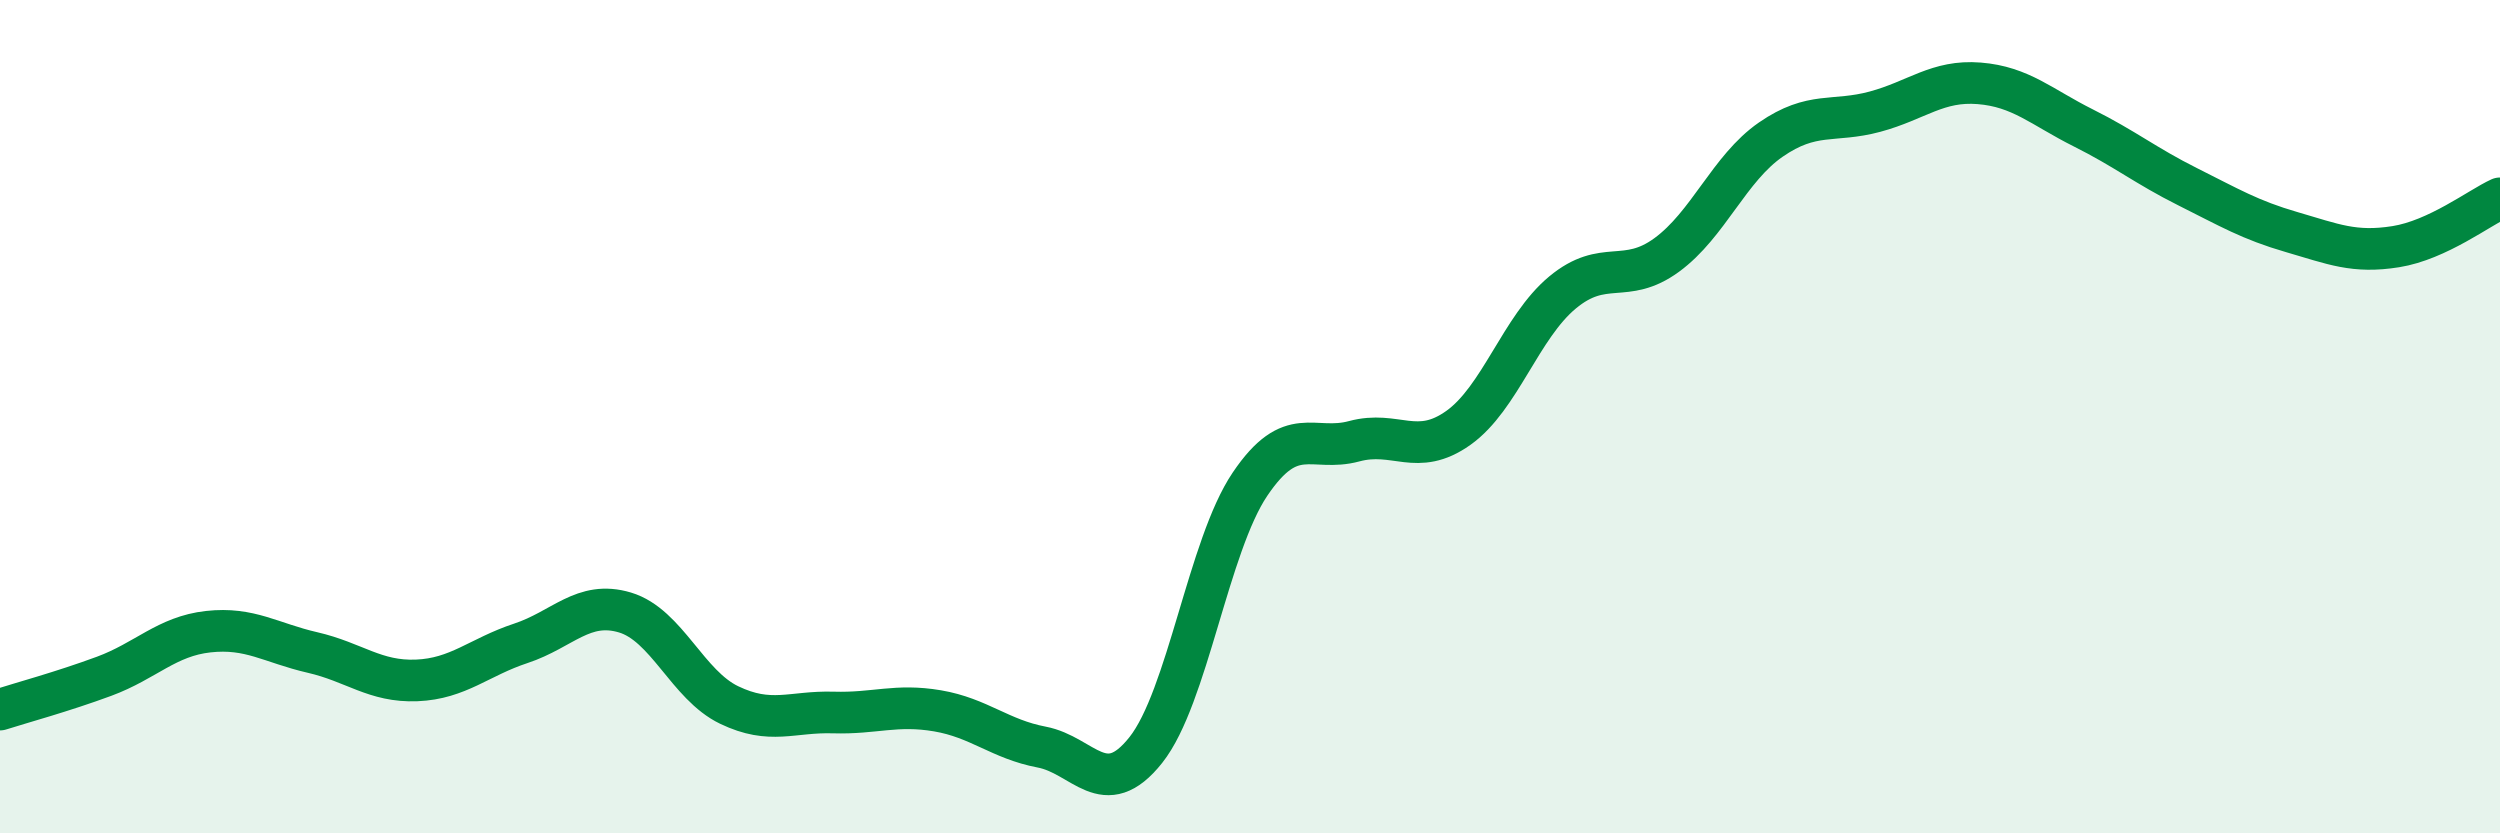
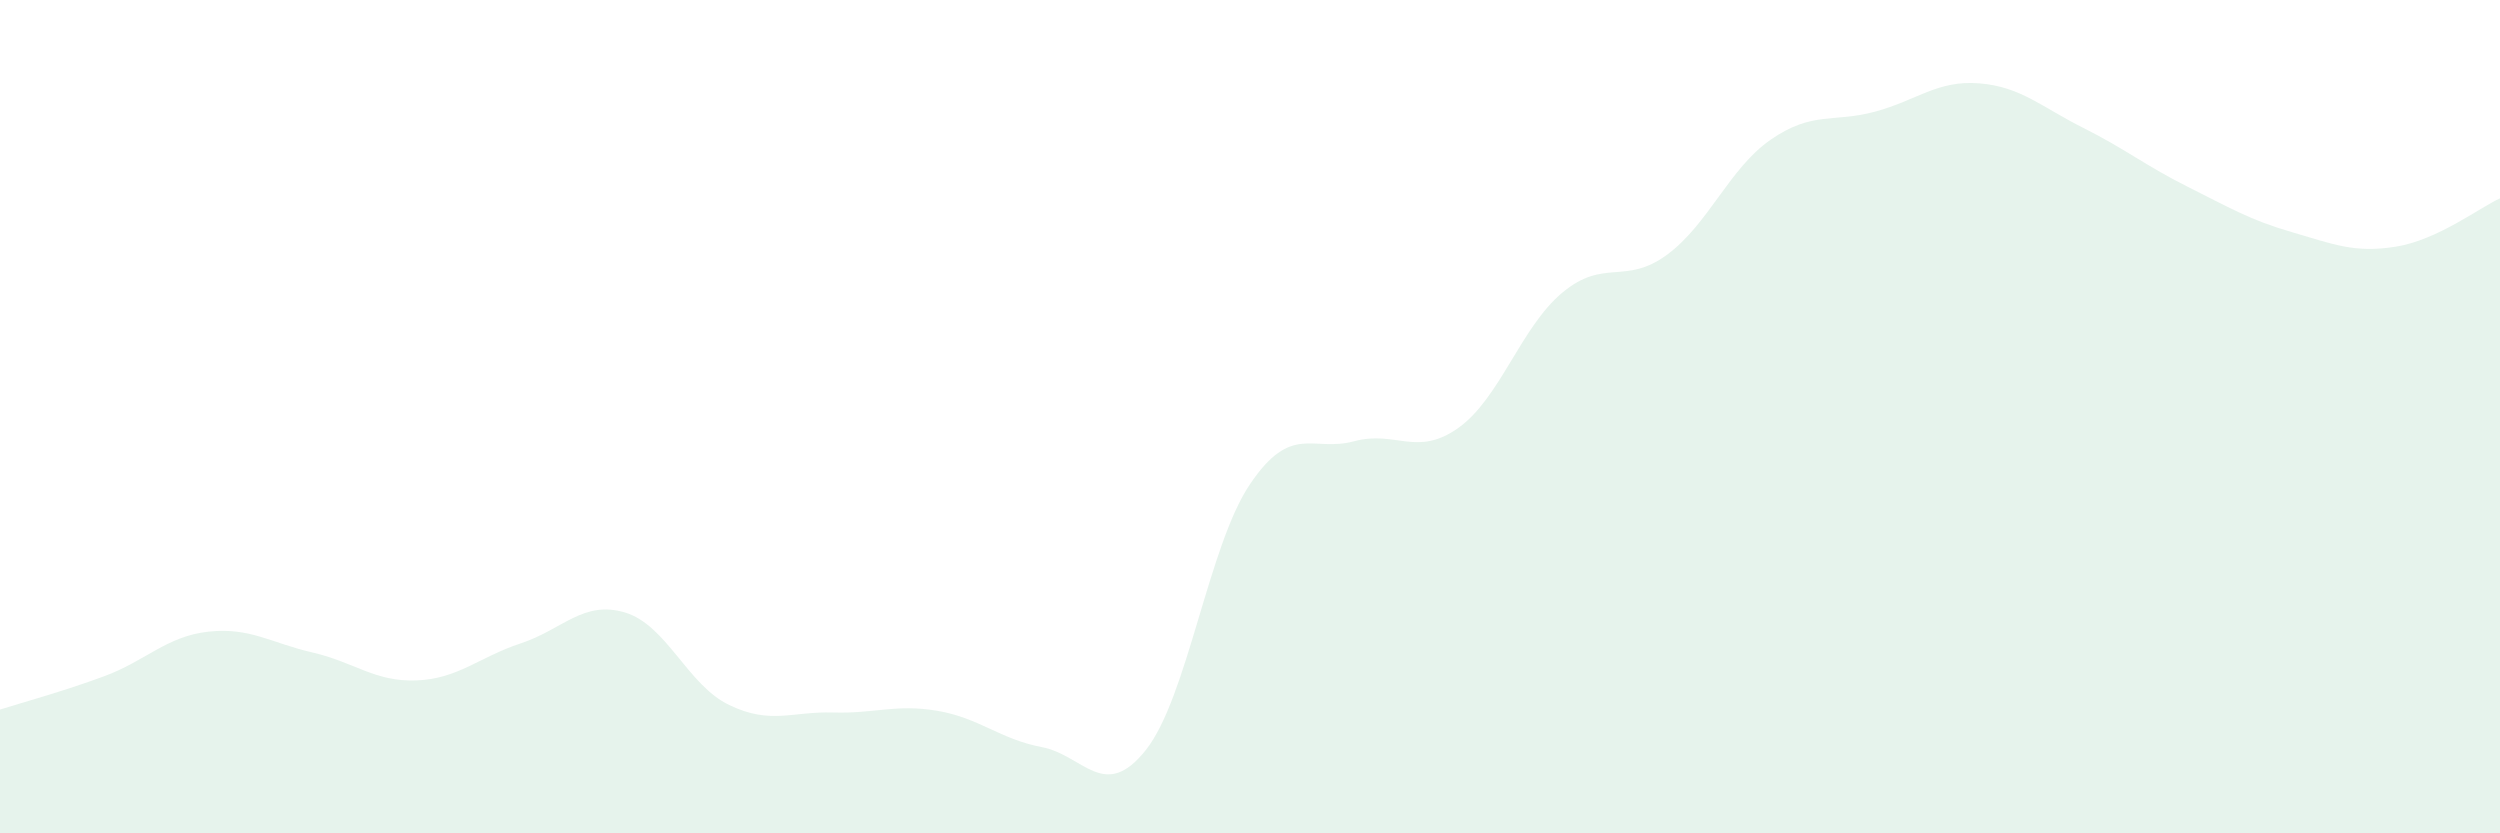
<svg xmlns="http://www.w3.org/2000/svg" width="60" height="20" viewBox="0 0 60 20">
  <path d="M 0,17.03 C 0.5,16.87 1.5,16.6 2.5,16.23 C 3.5,15.86 4,15.27 5,15.16 C 6,15.05 6.5,15.43 7.5,15.66 C 8.5,15.89 9,16.37 10,16.33 C 11,16.29 11.5,15.77 12.5,15.44 C 13.5,15.11 14,14.4 15,14.7 C 16,15 16.5,16.44 17.5,16.92 C 18.5,17.4 19,17.07 20,17.1 C 21,17.13 21.5,16.89 22.5,17.06 C 23.5,17.23 24,17.74 25,17.93 C 26,18.12 26.5,19.26 27.5,18 C 28.5,16.74 29,13.1 30,11.62 C 31,10.14 31.5,10.86 32.5,10.59 C 33.5,10.32 34,10.98 35,10.27 C 36,9.56 36.5,7.85 37.5,7.02 C 38.5,6.19 39,6.85 40,6.12 C 41,5.39 41.5,4.04 42.5,3.35 C 43.5,2.66 44,2.95 45,2.68 C 46,2.41 46.5,1.92 47.5,2 C 48.5,2.08 49,2.57 50,3.07 C 51,3.57 51.5,3.98 52.5,4.48 C 53.5,4.98 54,5.28 55,5.57 C 56,5.86 56.5,6.08 57.5,5.92 C 58.5,5.76 59.5,4.99 60,4.76L60 20L0 20Z" fill="#008740" opacity="0.1" stroke-linecap="round" stroke-linejoin="round" />
-   <path d="M 0,17.03 C 0.5,16.87 1.5,16.6 2.5,16.23 C 3.5,15.86 4,15.27 5,15.16 C 6,15.05 6.5,15.43 7.5,15.66 C 8.5,15.89 9,16.37 10,16.33 C 11,16.29 11.5,15.77 12.5,15.44 C 13.5,15.11 14,14.4 15,14.7 C 16,15 16.5,16.44 17.5,16.92 C 18.5,17.4 19,17.07 20,17.1 C 21,17.13 21.5,16.89 22.5,17.06 C 23.5,17.23 24,17.74 25,17.93 C 26,18.12 26.5,19.26 27.5,18 C 28.5,16.74 29,13.1 30,11.62 C 31,10.14 31.5,10.86 32.5,10.59 C 33.5,10.32 34,10.98 35,10.27 C 36,9.56 36.5,7.85 37.5,7.02 C 38.5,6.19 39,6.85 40,6.12 C 41,5.39 41.5,4.04 42.5,3.35 C 43.5,2.66 44,2.95 45,2.68 C 46,2.41 46.5,1.92 47.5,2 C 48.5,2.08 49,2.57 50,3.07 C 51,3.57 51.5,3.98 52.5,4.48 C 53.5,4.98 54,5.28 55,5.57 C 56,5.86 56.5,6.08 57.5,5.92 C 58.5,5.76 59.5,4.99 60,4.76" stroke="#008740" stroke-width="1" fill="none" stroke-linecap="round" stroke-linejoin="round" />
</svg>